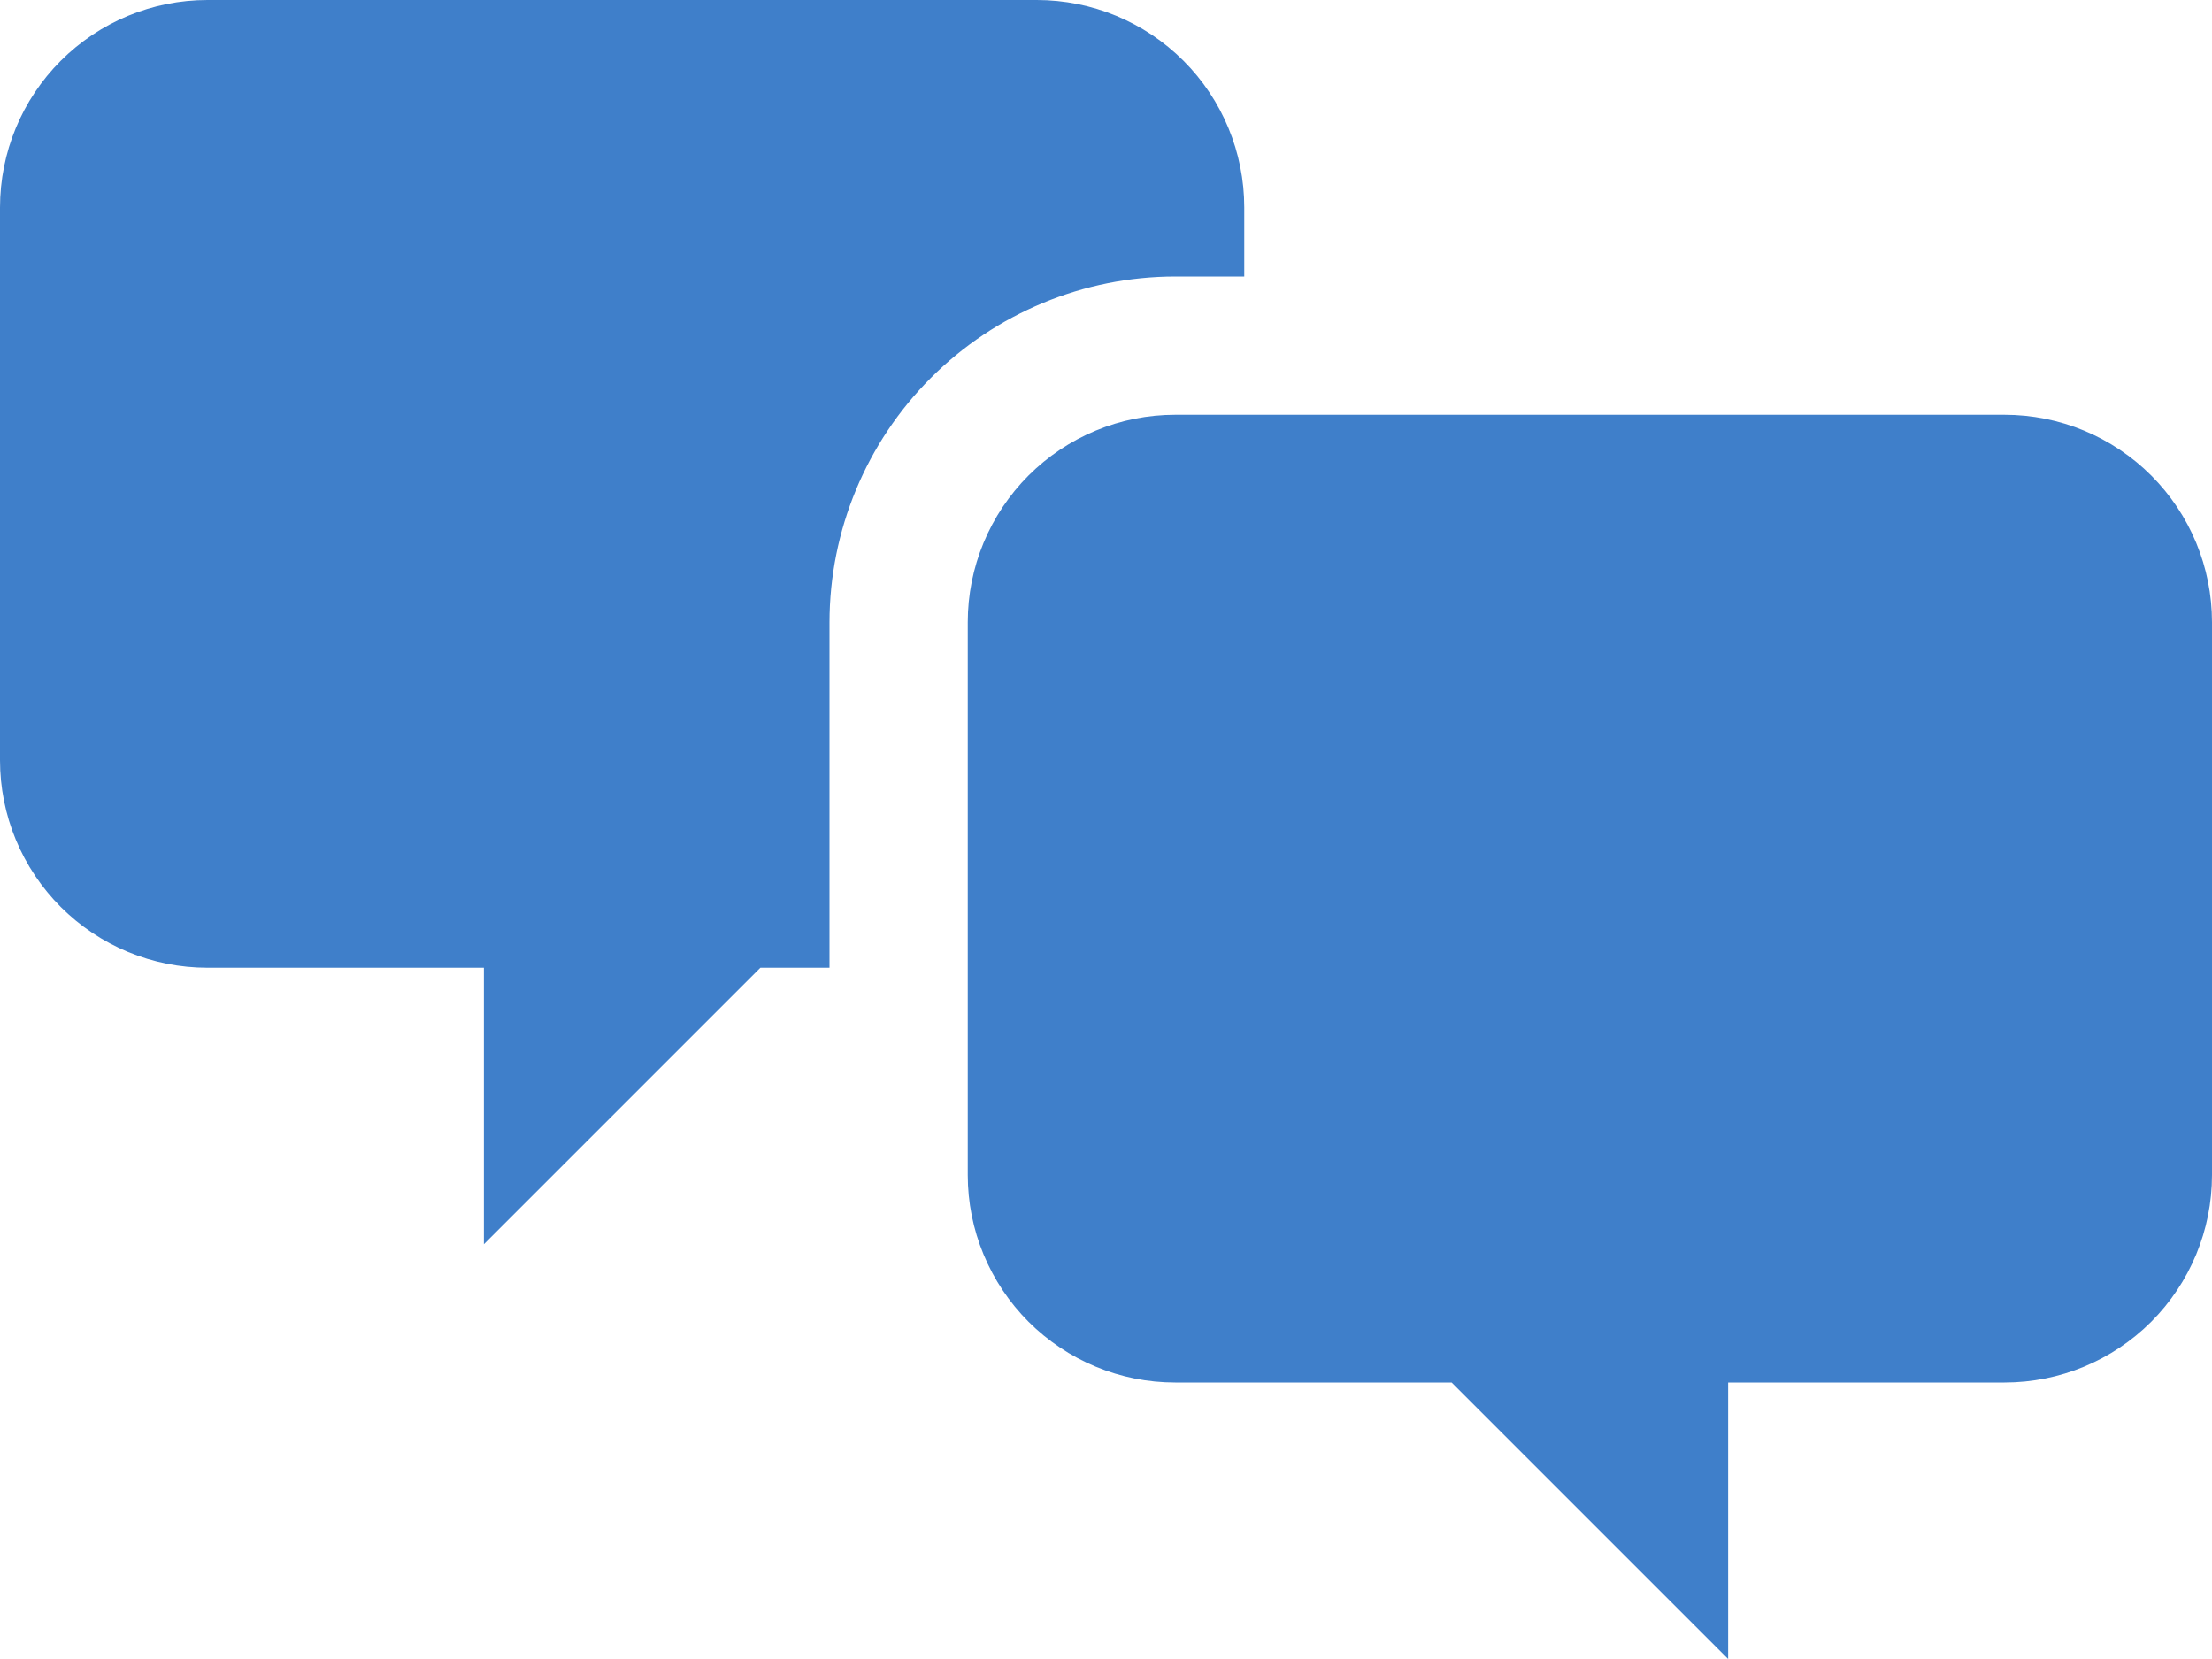
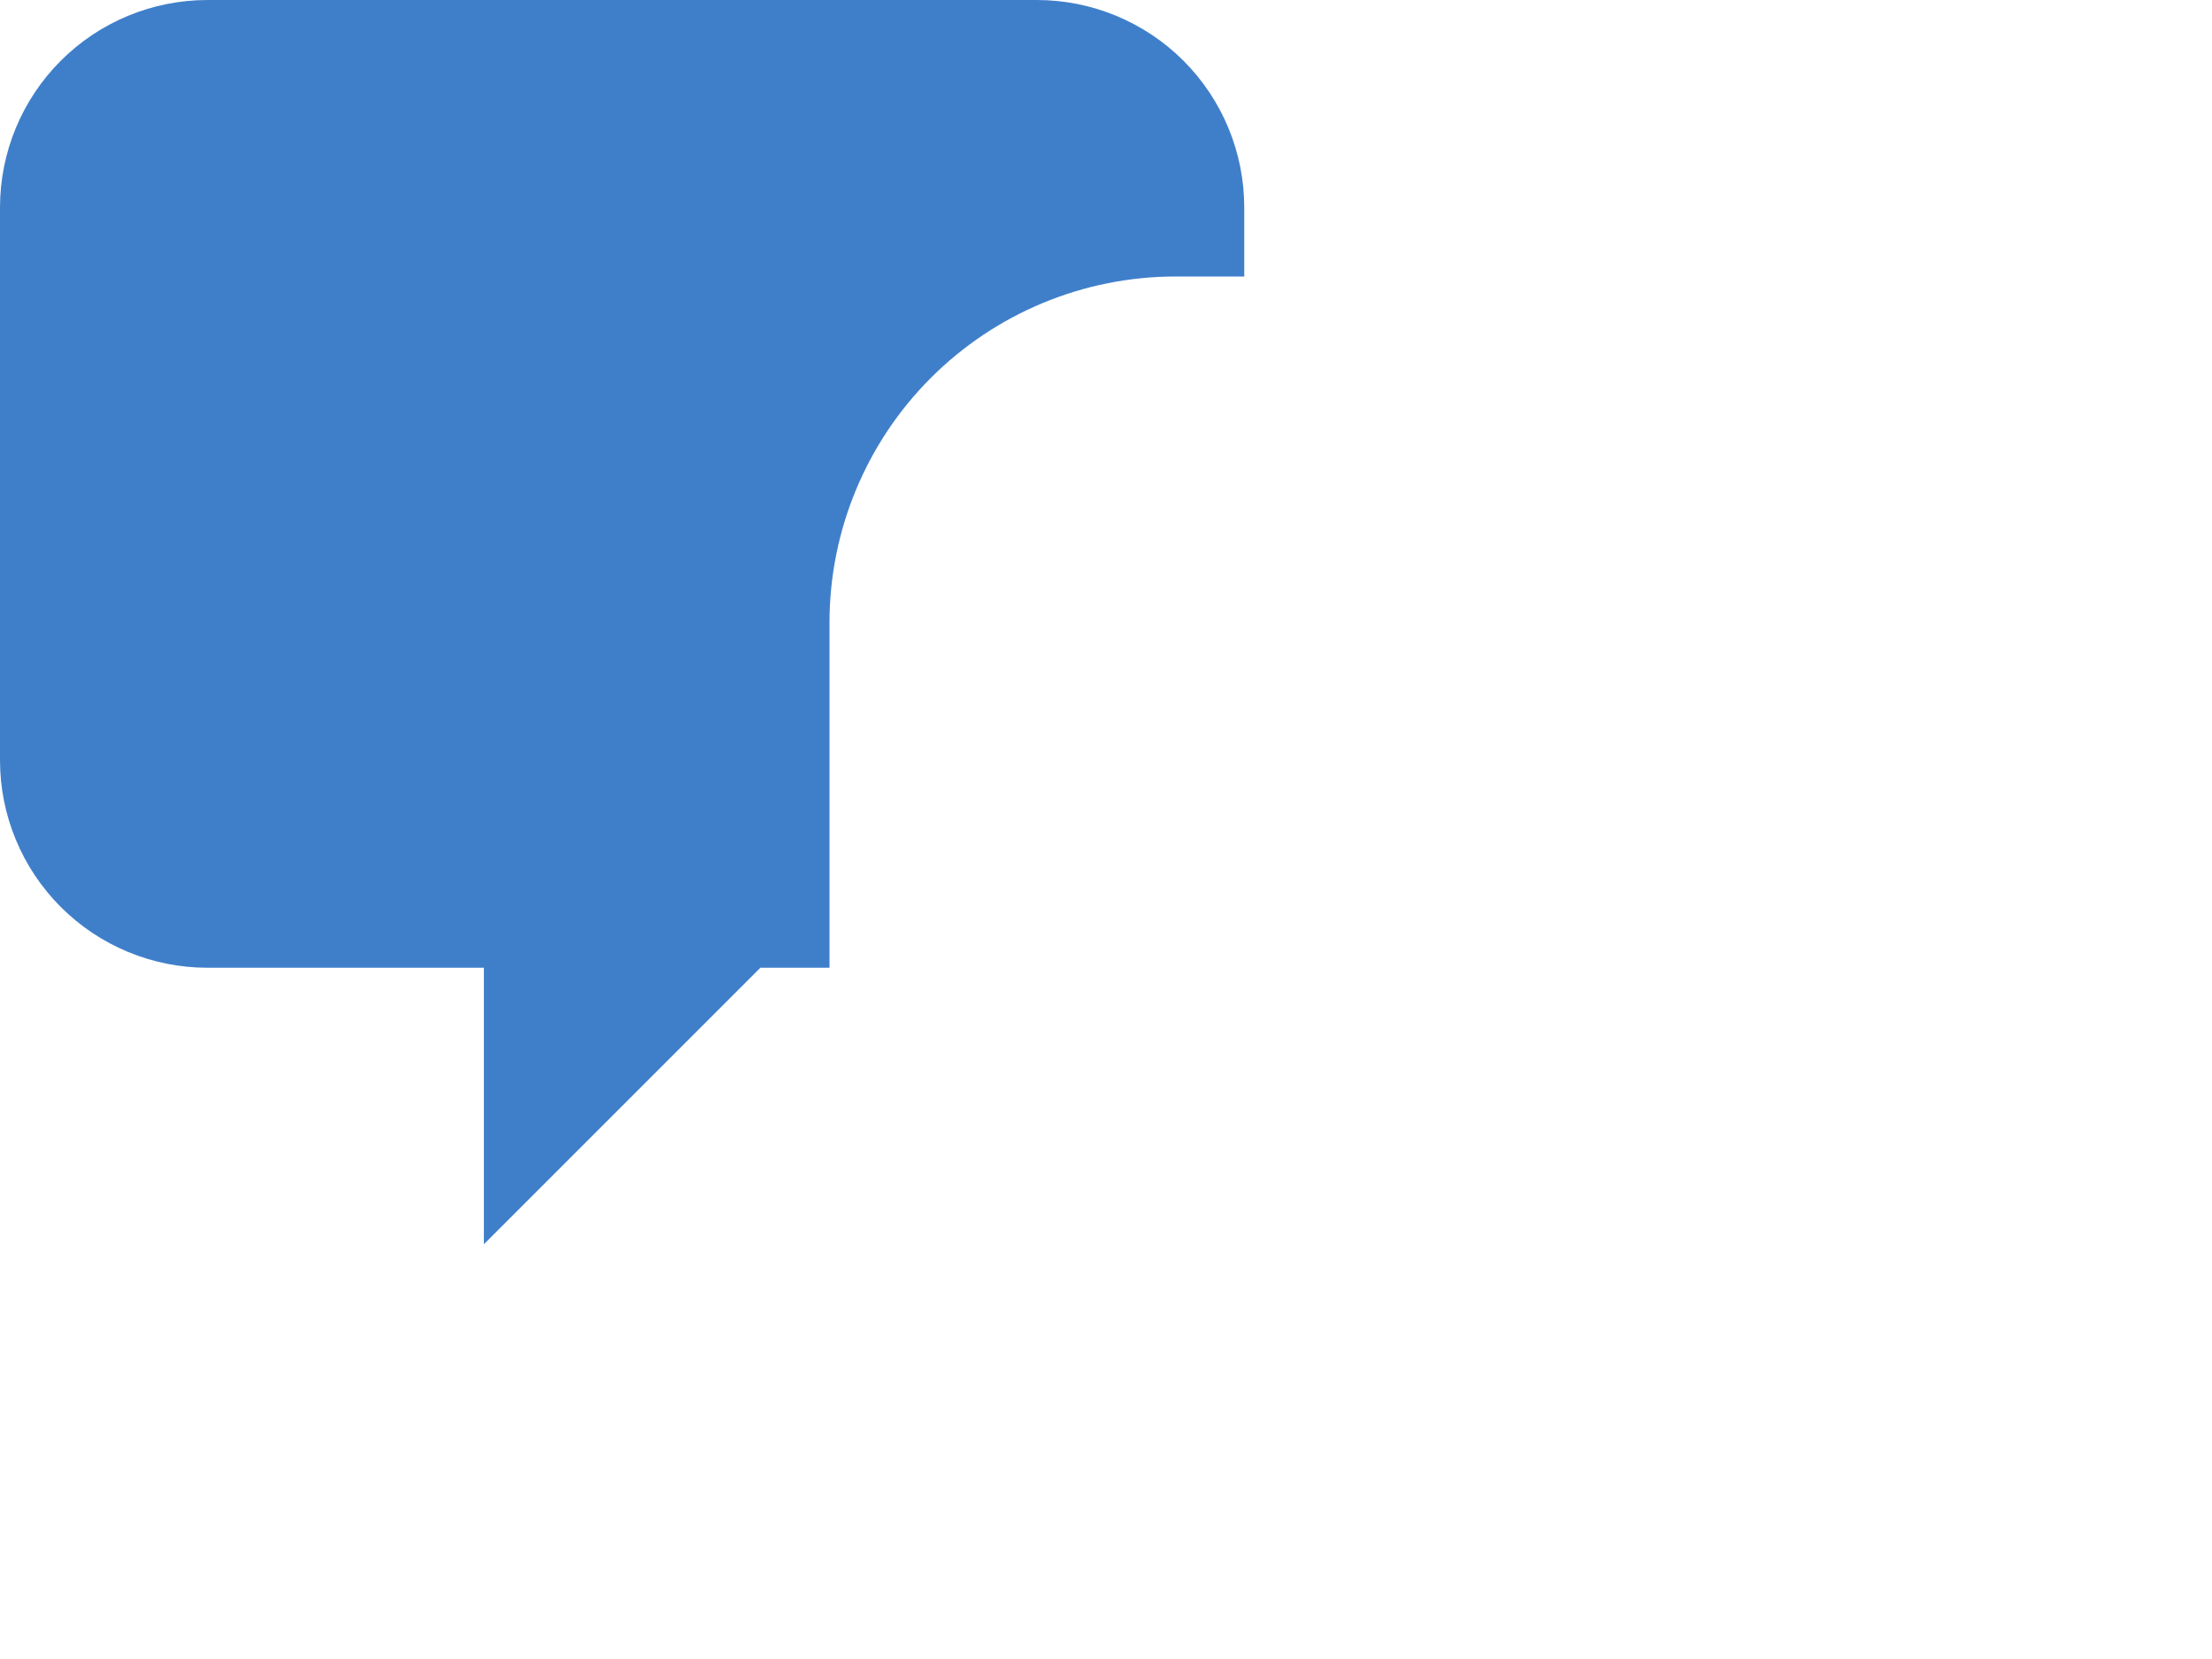
<svg xmlns="http://www.w3.org/2000/svg" width="64" height="48" viewBox="0 0 64 48" fill="none">
-   <path d="M57.997 12H34.003C33.214 12 32.434 12.155 31.706 12.457C30.977 12.759 30.316 13.201 29.758 13.758C29.201 14.316 28.759 14.977 28.457 15.706C28.155 16.434 28 17.214 28 18.003V33.997C28 34.786 28.155 35.566 28.457 36.294C28.759 37.023 29.201 37.684 29.758 38.242C30.316 38.799 30.977 39.241 31.706 39.543C32.434 39.845 33.214 40 34.003 40H42L50 48V40H57.997C59.589 40 61.116 39.368 62.242 38.242C63.368 37.116 64 35.589 64 33.997V18.003C64 16.411 63.368 14.884 62.242 13.758C61.116 12.633 59.589 12 57.997 12Z" fill="#3F7FCA" />
  <path d="M36 8V6.003C36 4.411 35.368 2.884 34.242 1.758C33.116 0.632 31.589 -3.7888e-06 29.997 0H6.003C4.411 1.13664e-05 2.884 0.632 1.758 1.758C0.632 2.884 3.78874e-06 4.411 0 6.003V21.997C1.87602e-06 22.786 0.155 23.566 0.457 24.294C0.759 25.023 1.201 25.684 1.758 26.242C2.316 26.799 2.977 27.241 3.706 27.543C4.434 27.845 5.214 28 6.003 28H14V36L22 28H24V18.003C24.003 15.351 25.058 12.808 26.933 10.933C28.808 9.058 31.351 8.003 34.003 8L36 8Z" fill="#3F7FCA" />
</svg>